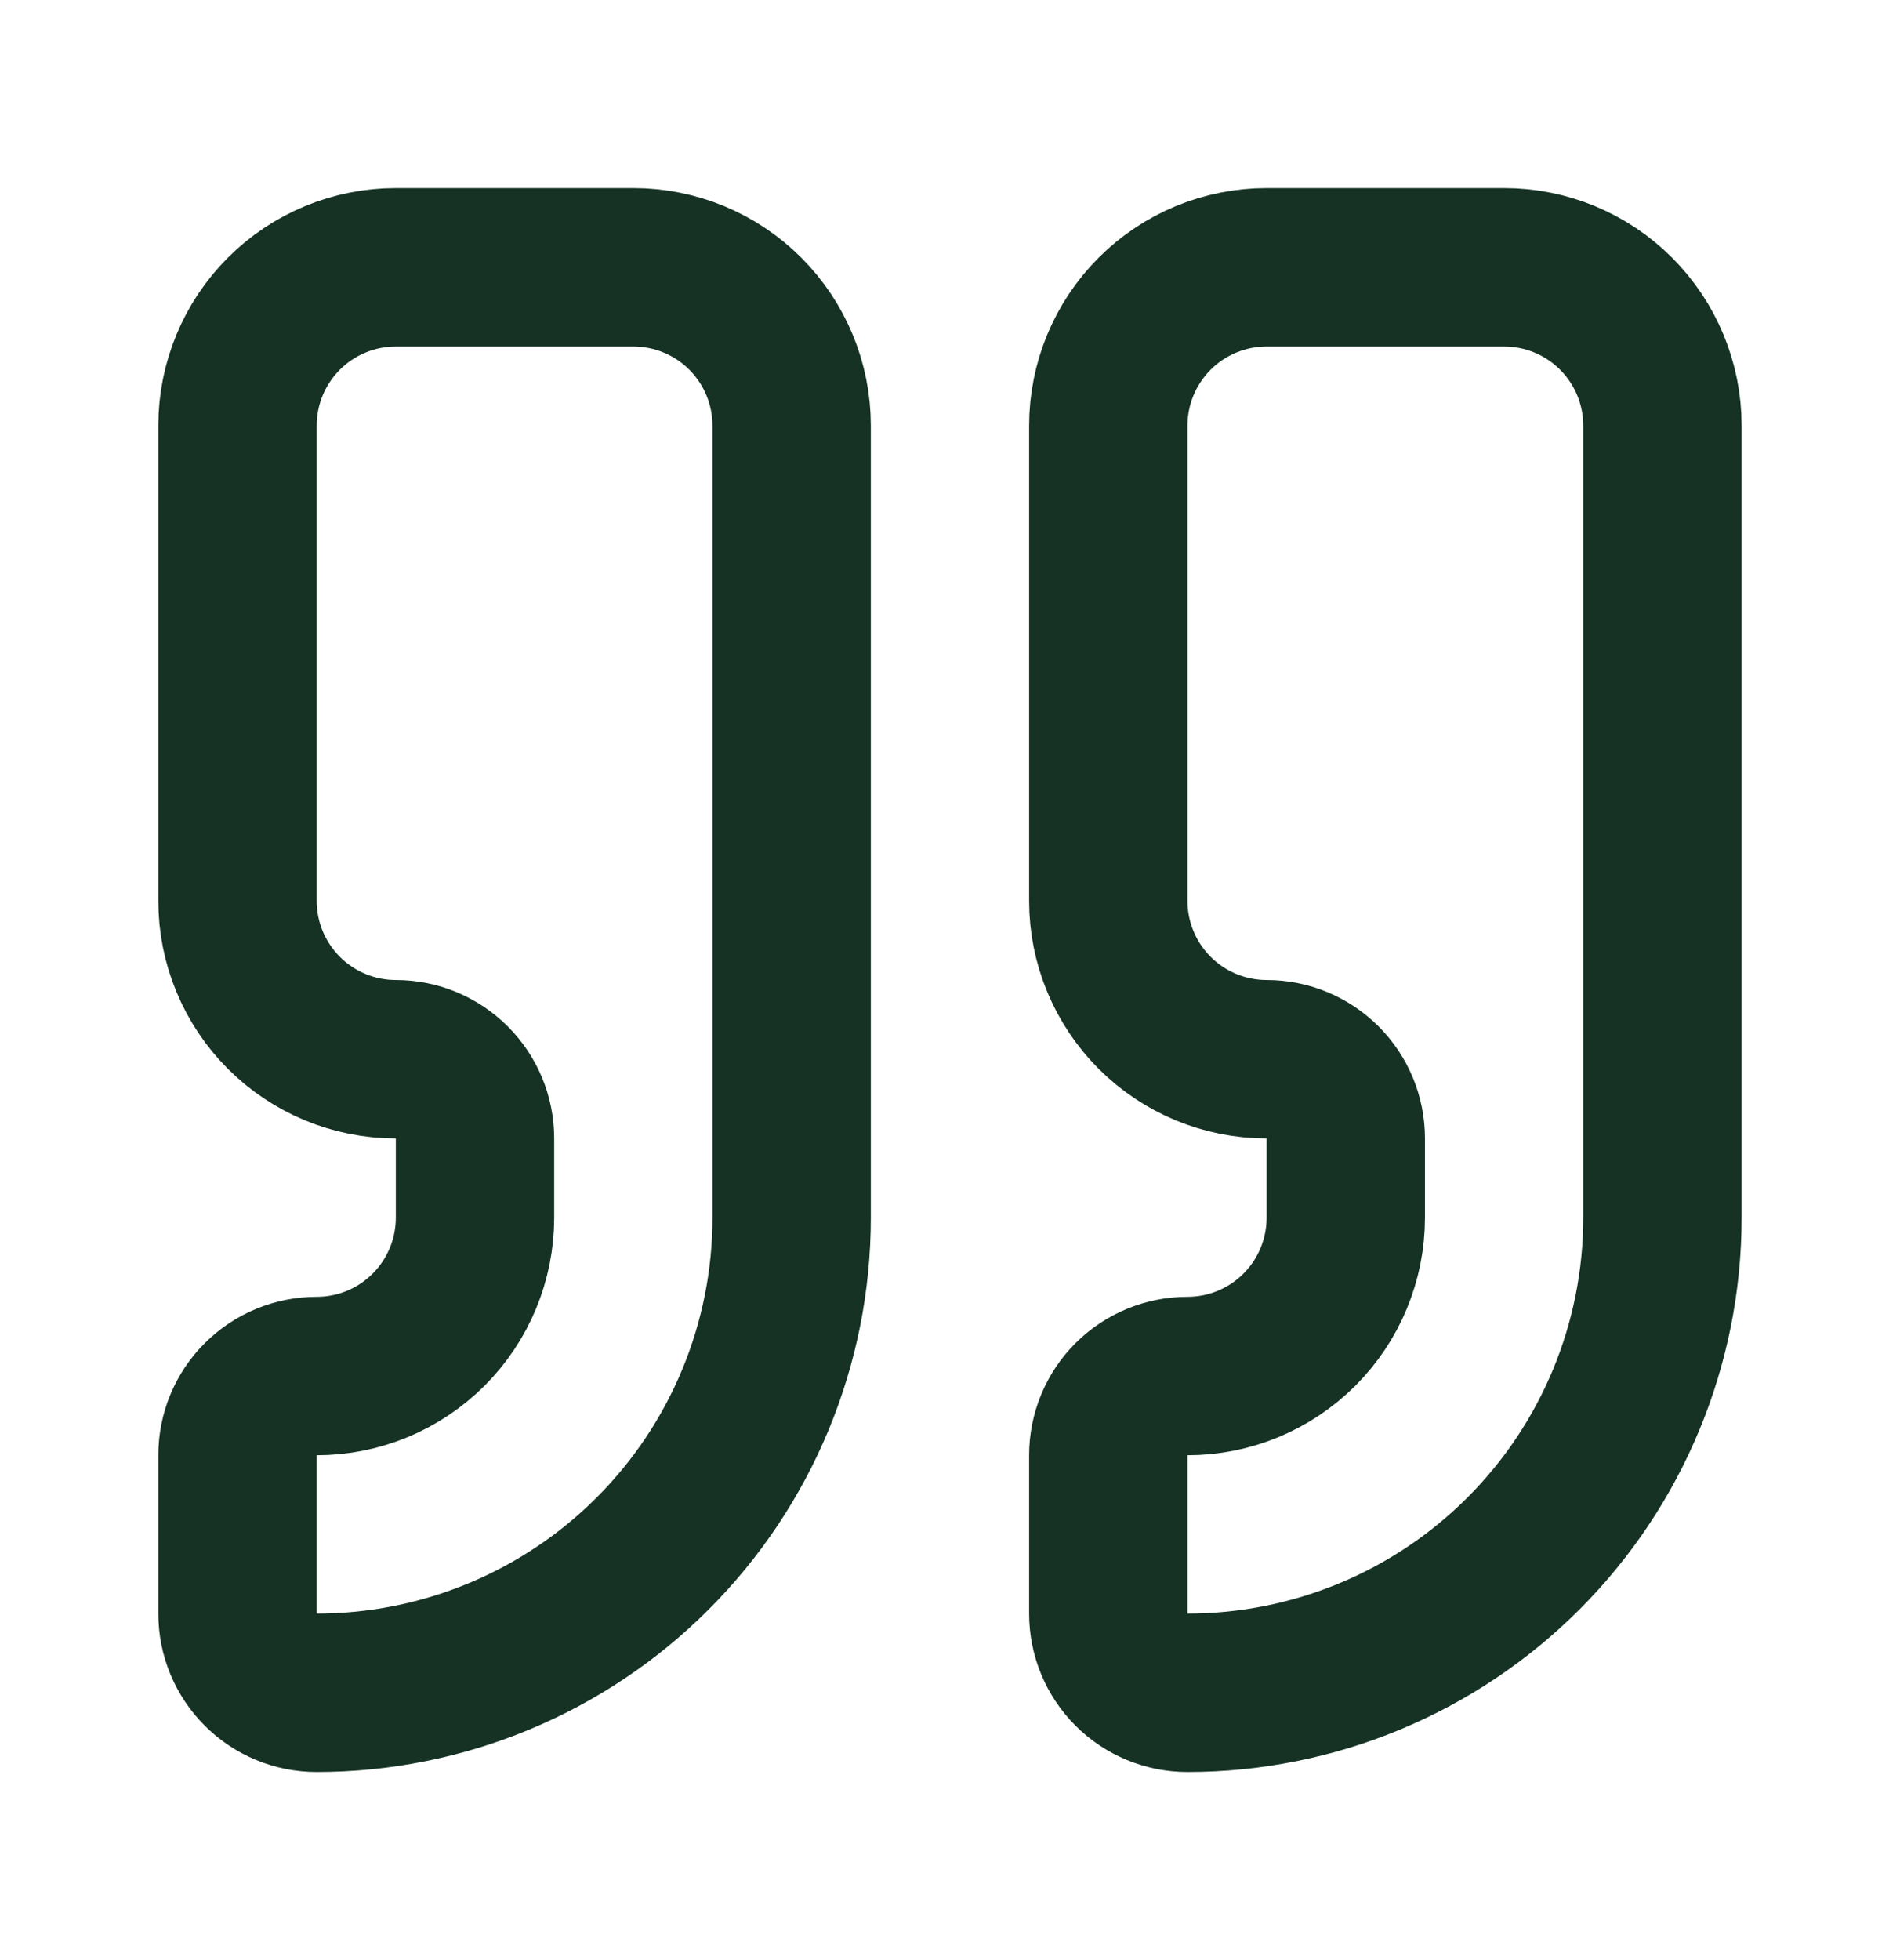
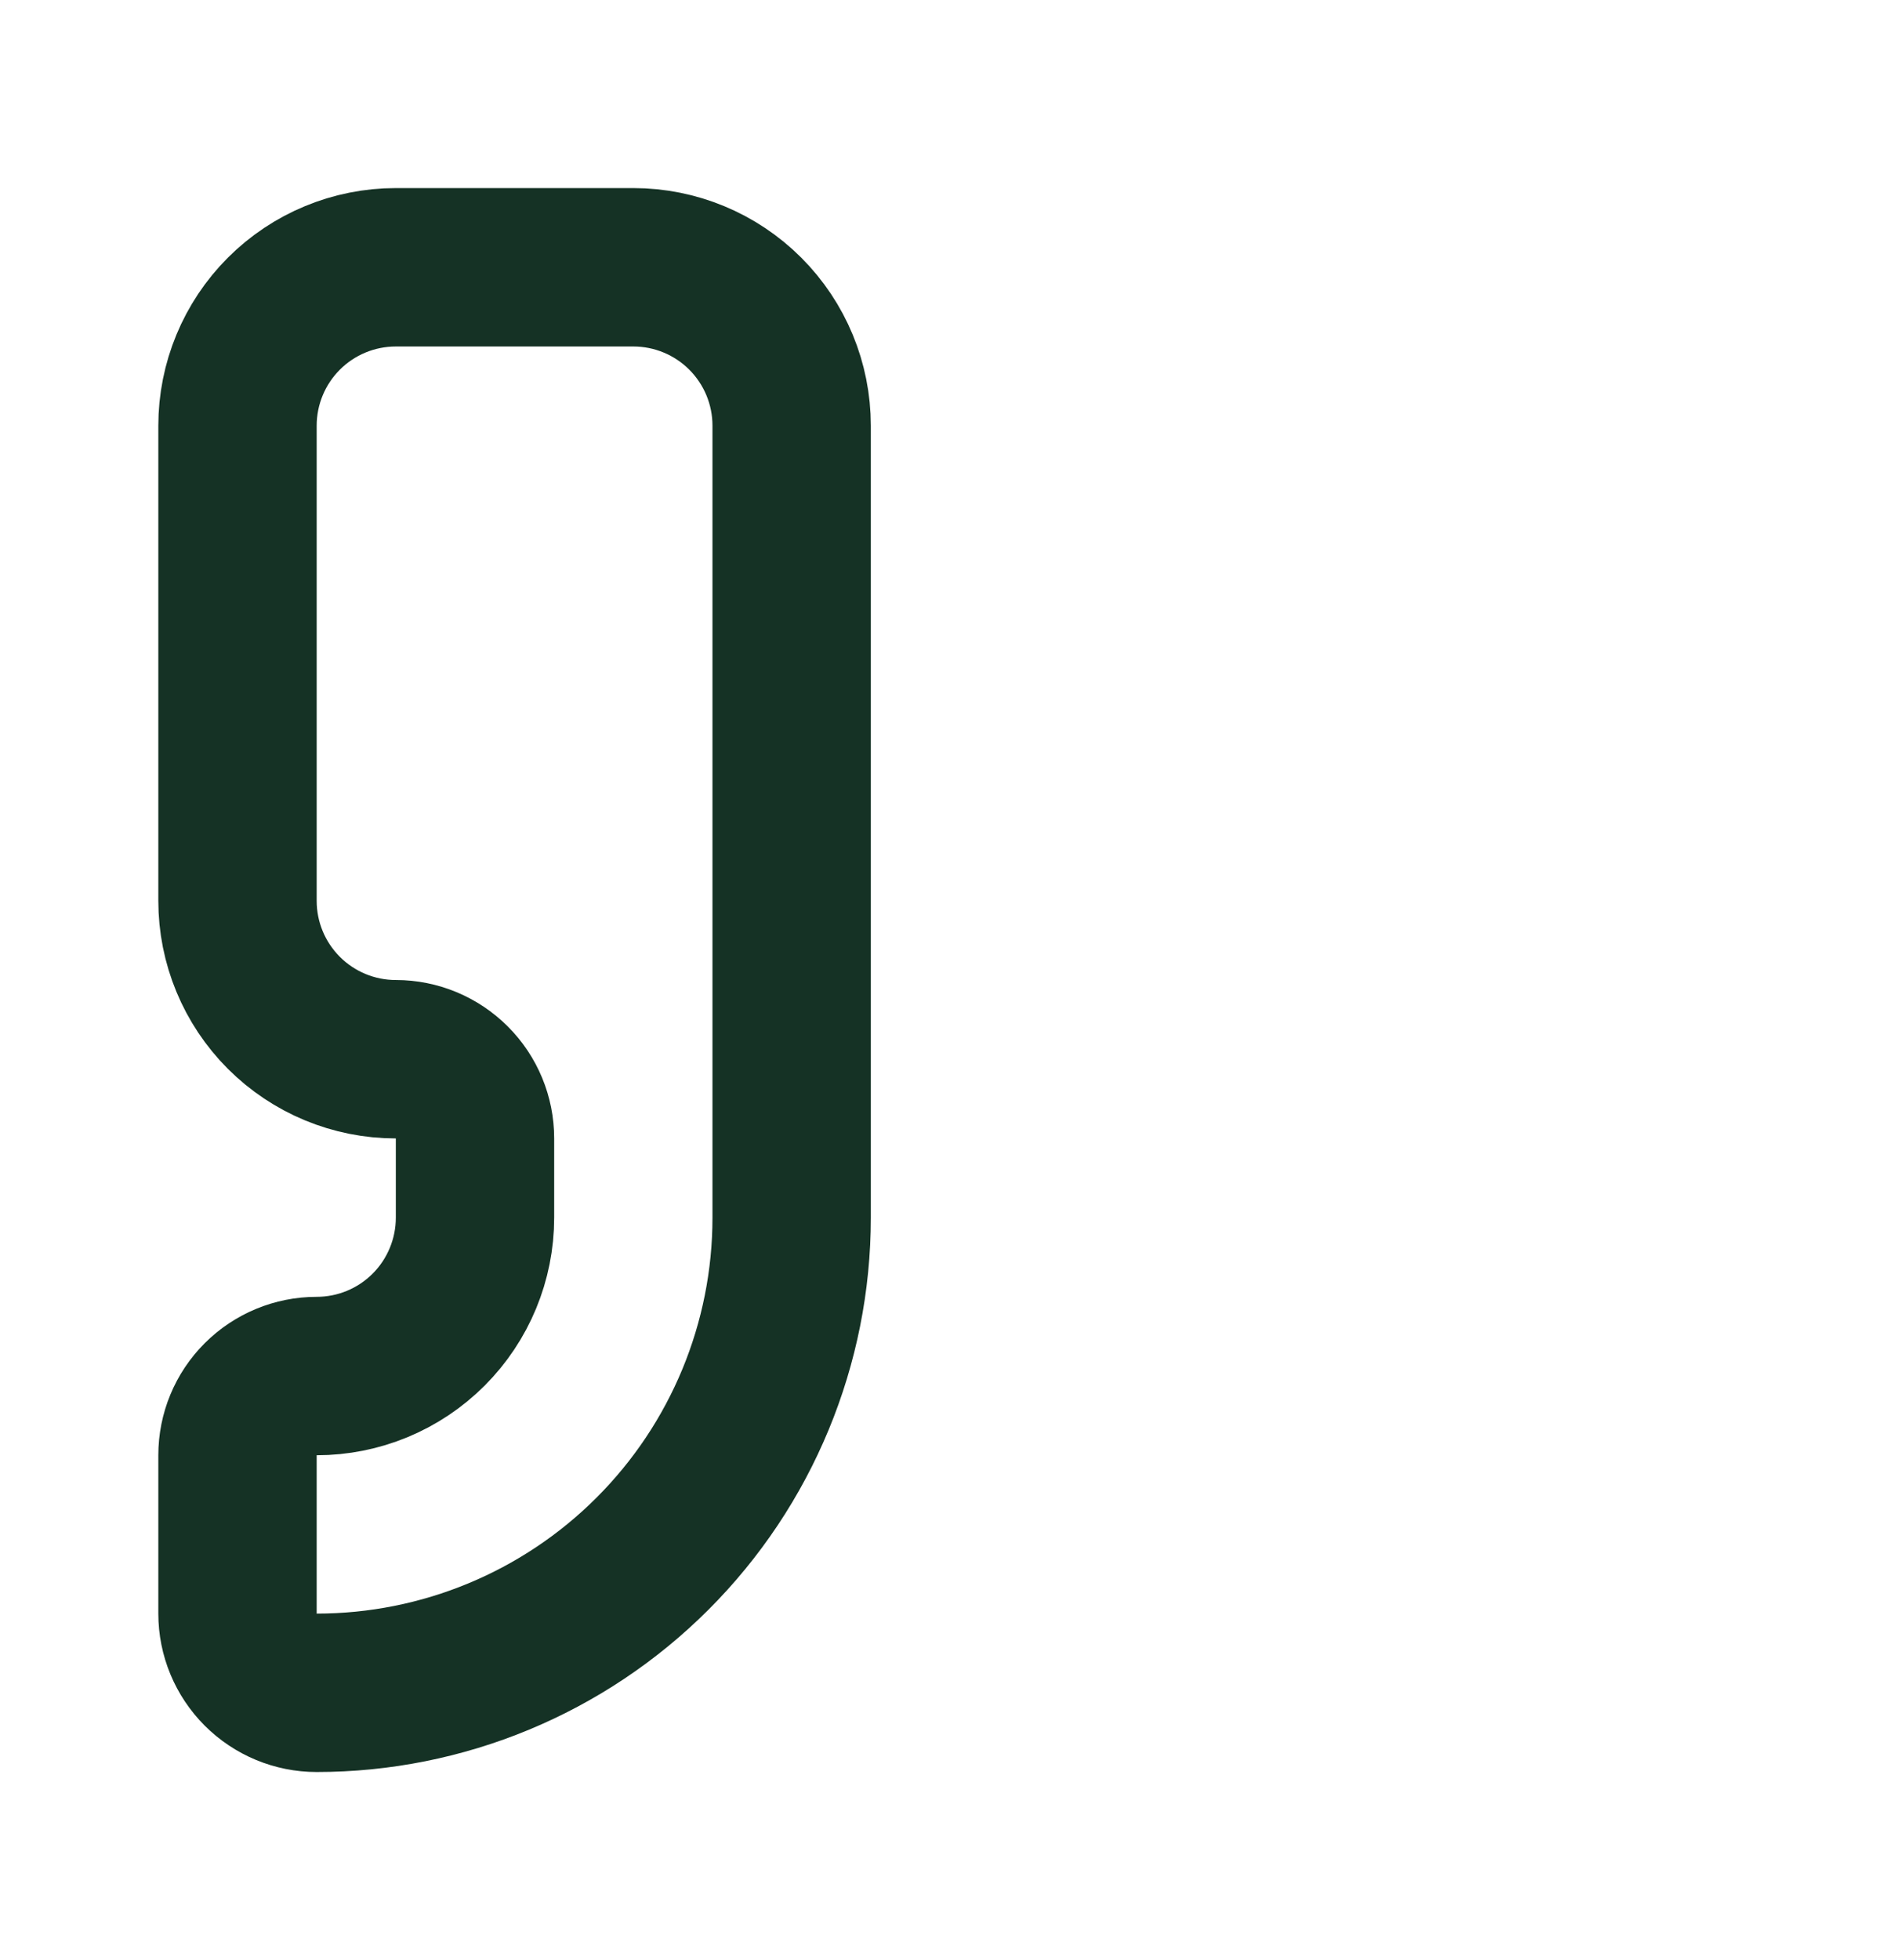
<svg xmlns="http://www.w3.org/2000/svg" width="32" height="33" viewBox="0 0 32 33" fill="none">
-   <path d="M21.333 4.5C20.625 4.5 19.947 4.781 19.447 5.281C18.947 5.781 18.666 6.459 18.666 7.167V15.167C18.666 15.874 18.947 16.552 19.447 17.052C19.947 17.552 20.625 17.833 21.333 17.833C21.686 17.833 22.025 17.974 22.276 18.224C22.526 18.474 22.666 18.813 22.666 19.167V20.5C22.666 21.207 22.385 21.886 21.885 22.386C21.385 22.886 20.707 23.167 19.999 23.167C19.646 23.167 19.307 23.307 19.056 23.557C18.806 23.807 18.666 24.146 18.666 24.5V27.167C18.666 27.52 18.806 27.859 19.056 28.11C19.307 28.36 19.646 28.5 19.999 28.5C22.121 28.5 24.156 27.657 25.656 26.157C27.157 24.657 27.999 22.622 27.999 20.5V7.167C27.999 6.459 27.718 5.781 27.218 5.281C26.718 4.781 26.04 4.5 25.333 4.5H21.333Z" stroke="#153225" stroke-width="2.667" stroke-linecap="round" stroke-linejoin="round" />
  <path d="M6.667 4.5C5.959 4.5 5.281 4.781 4.781 5.281C4.281 5.781 4 6.459 4 7.167V15.167C4 15.874 4.281 16.552 4.781 17.052C5.281 17.552 5.959 17.833 6.667 17.833C7.02 17.833 7.359 17.974 7.609 18.224C7.86 18.474 8 18.813 8 19.167V20.5C8 21.207 7.719 21.886 7.219 22.386C6.719 22.886 6.041 23.167 5.333 23.167C4.98 23.167 4.641 23.307 4.391 23.557C4.14 23.807 4 24.146 4 24.5V27.167C4 27.52 4.14 27.859 4.391 28.11C4.641 28.36 4.98 28.5 5.333 28.5C7.455 28.5 9.49 27.657 10.99 26.157C12.491 24.657 13.333 22.622 13.333 20.5V7.167C13.333 6.459 13.052 5.781 12.552 5.281C12.052 4.781 11.374 4.5 10.667 4.5H6.667Z" stroke="#153225" stroke-width="2.667" stroke-linecap="round" stroke-linejoin="round" />
</svg>